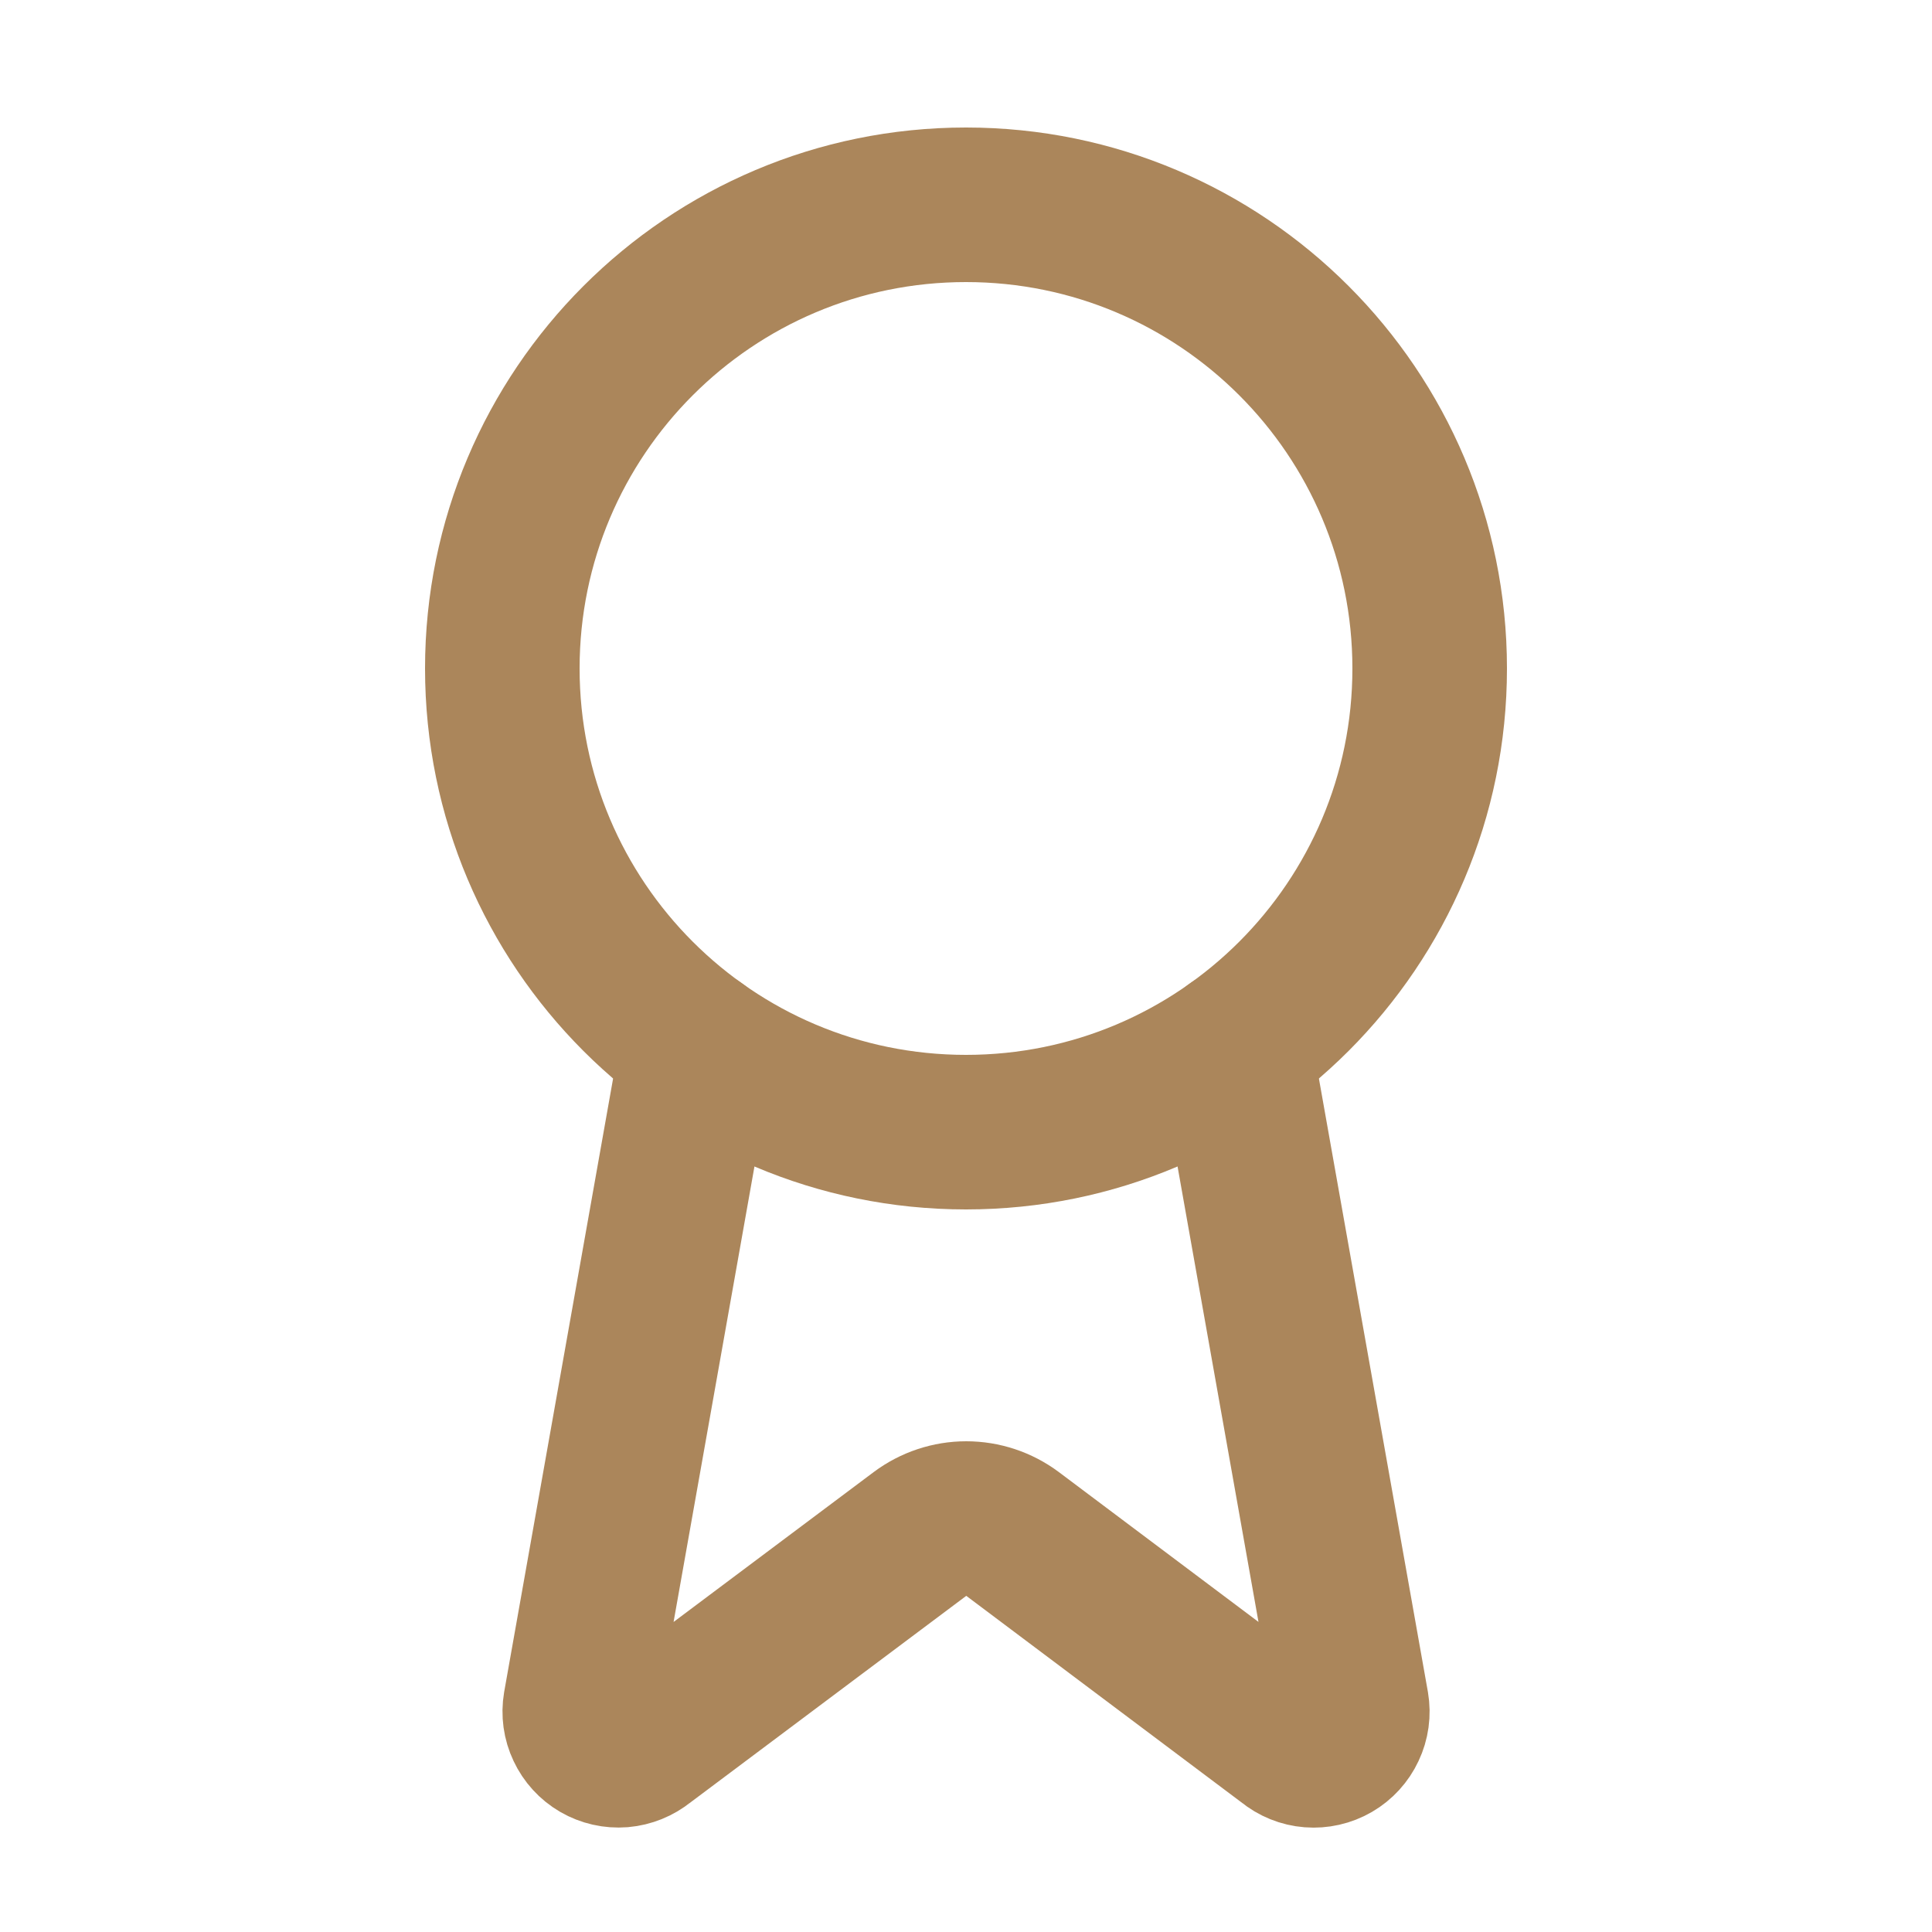
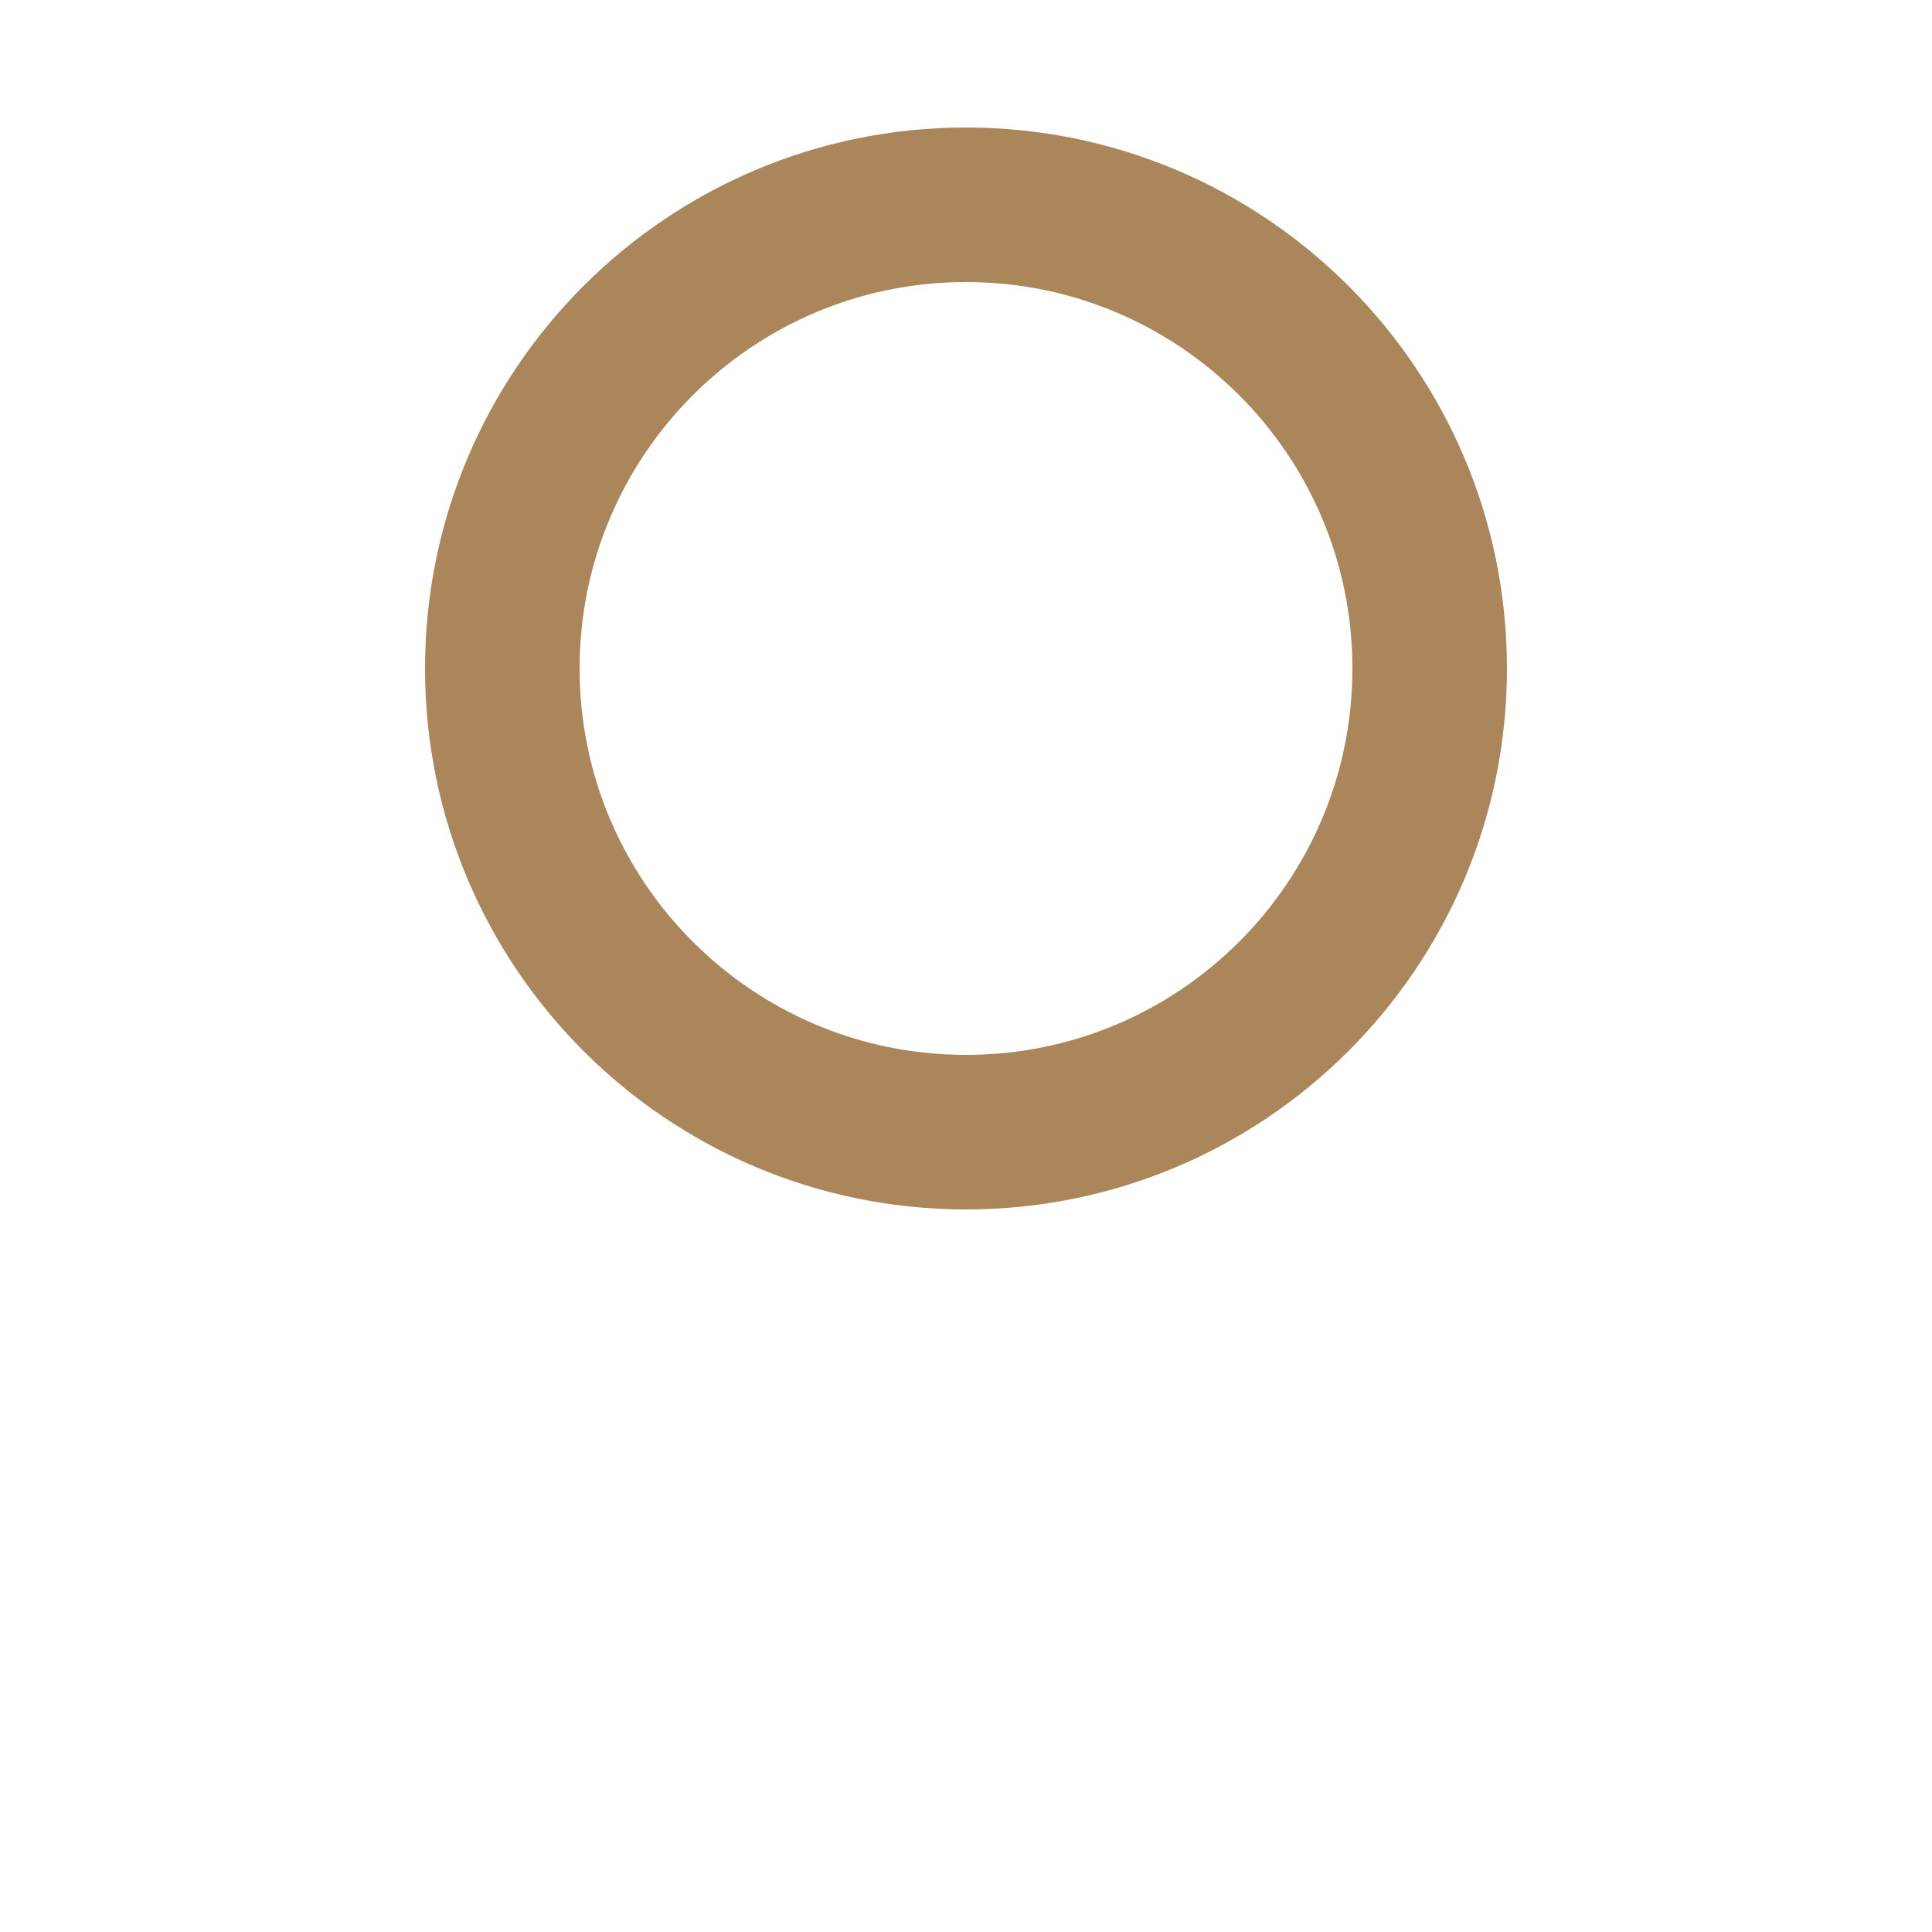
<svg xmlns="http://www.w3.org/2000/svg" width="25" height="25" viewBox="0 0 25 25" fill="none">
-   <path d="M15.977 13.54L17.492 22.066C17.509 22.166 17.495 22.27 17.451 22.362C17.408 22.454 17.338 22.531 17.25 22.582C17.162 22.633 17.06 22.656 16.959 22.648C16.857 22.64 16.761 22.601 16.682 22.536L13.102 19.849C12.929 19.72 12.719 19.65 12.503 19.65C12.287 19.65 12.078 19.72 11.905 19.849L8.319 22.535C8.24 22.599 8.144 22.638 8.042 22.647C7.941 22.655 7.839 22.632 7.751 22.581C7.663 22.53 7.593 22.453 7.55 22.361C7.506 22.269 7.492 22.166 7.509 22.066L9.023 13.54" stroke="#AB865B" stroke-width="2" stroke-linecap="round" stroke-linejoin="round" />
  <path d="M12.5 14.65C15.814 14.65 18.5 11.964 18.5 8.65C18.5 5.337 15.814 2.65 12.5 2.65C9.186 2.65 6.5 5.337 6.5 8.65C6.5 11.964 9.186 14.65 12.5 14.65Z" stroke="#AB865B" stroke-width="2" stroke-linecap="round" stroke-linejoin="round" />
</svg>